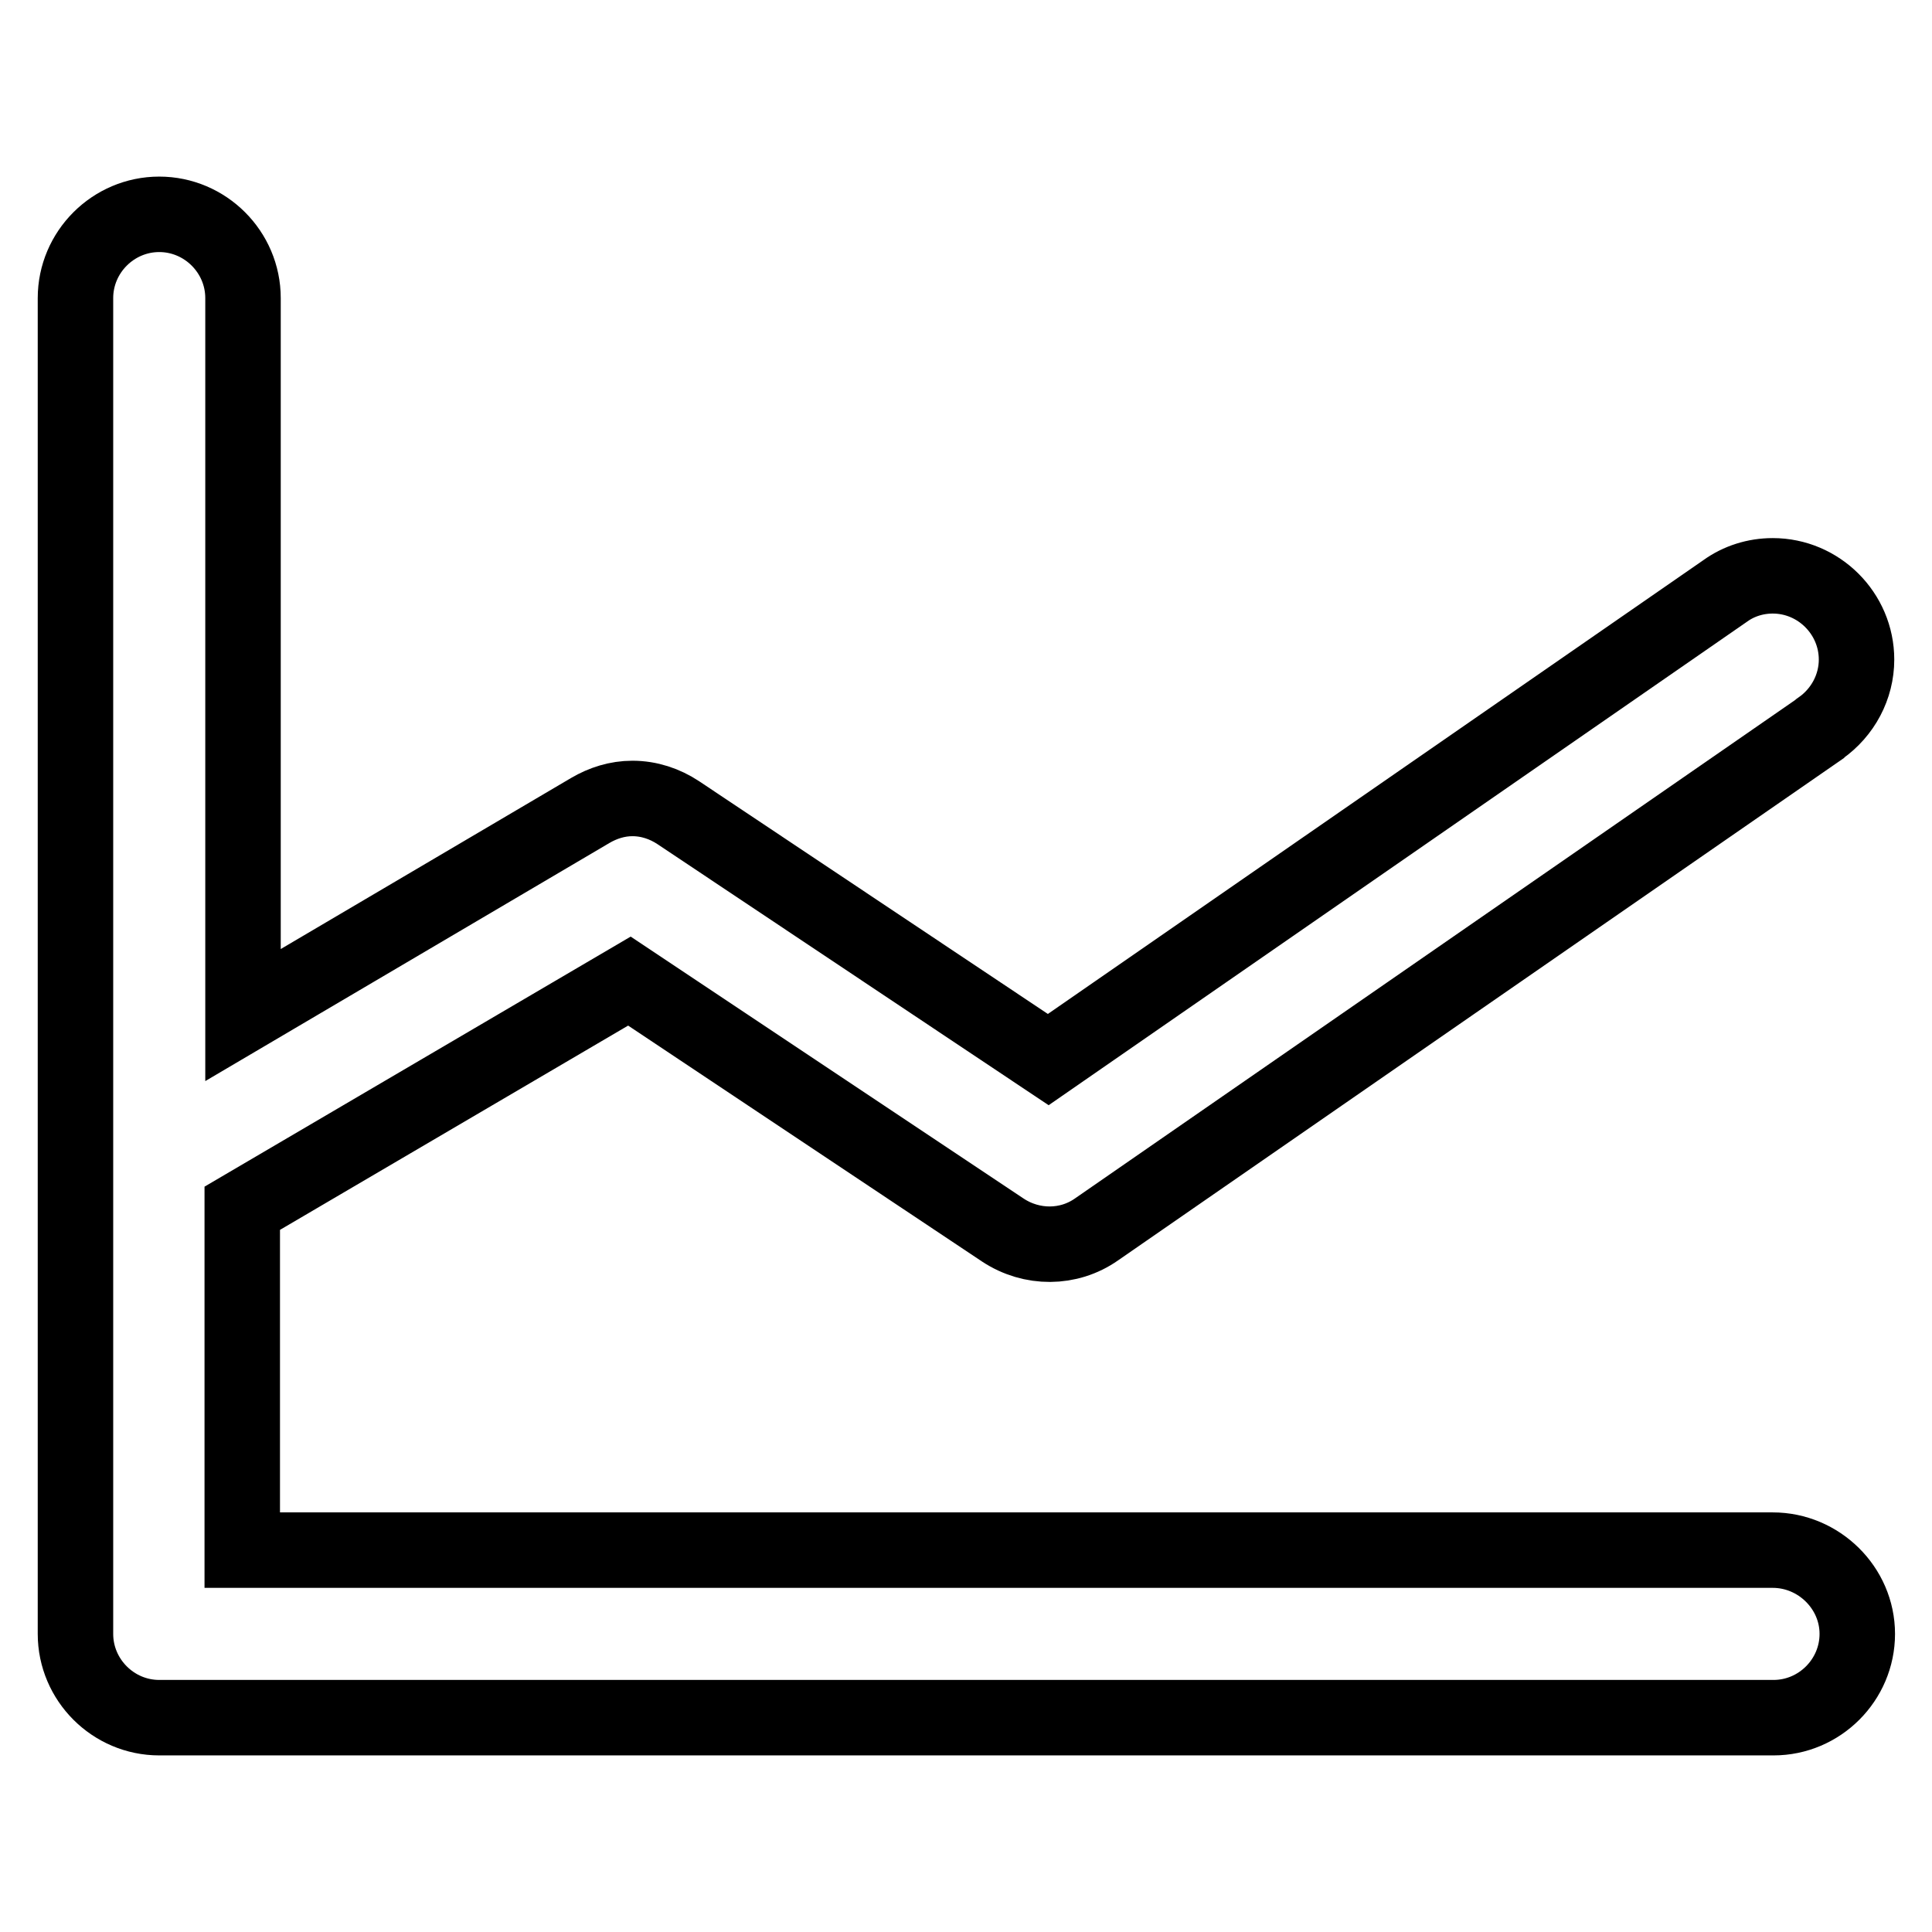
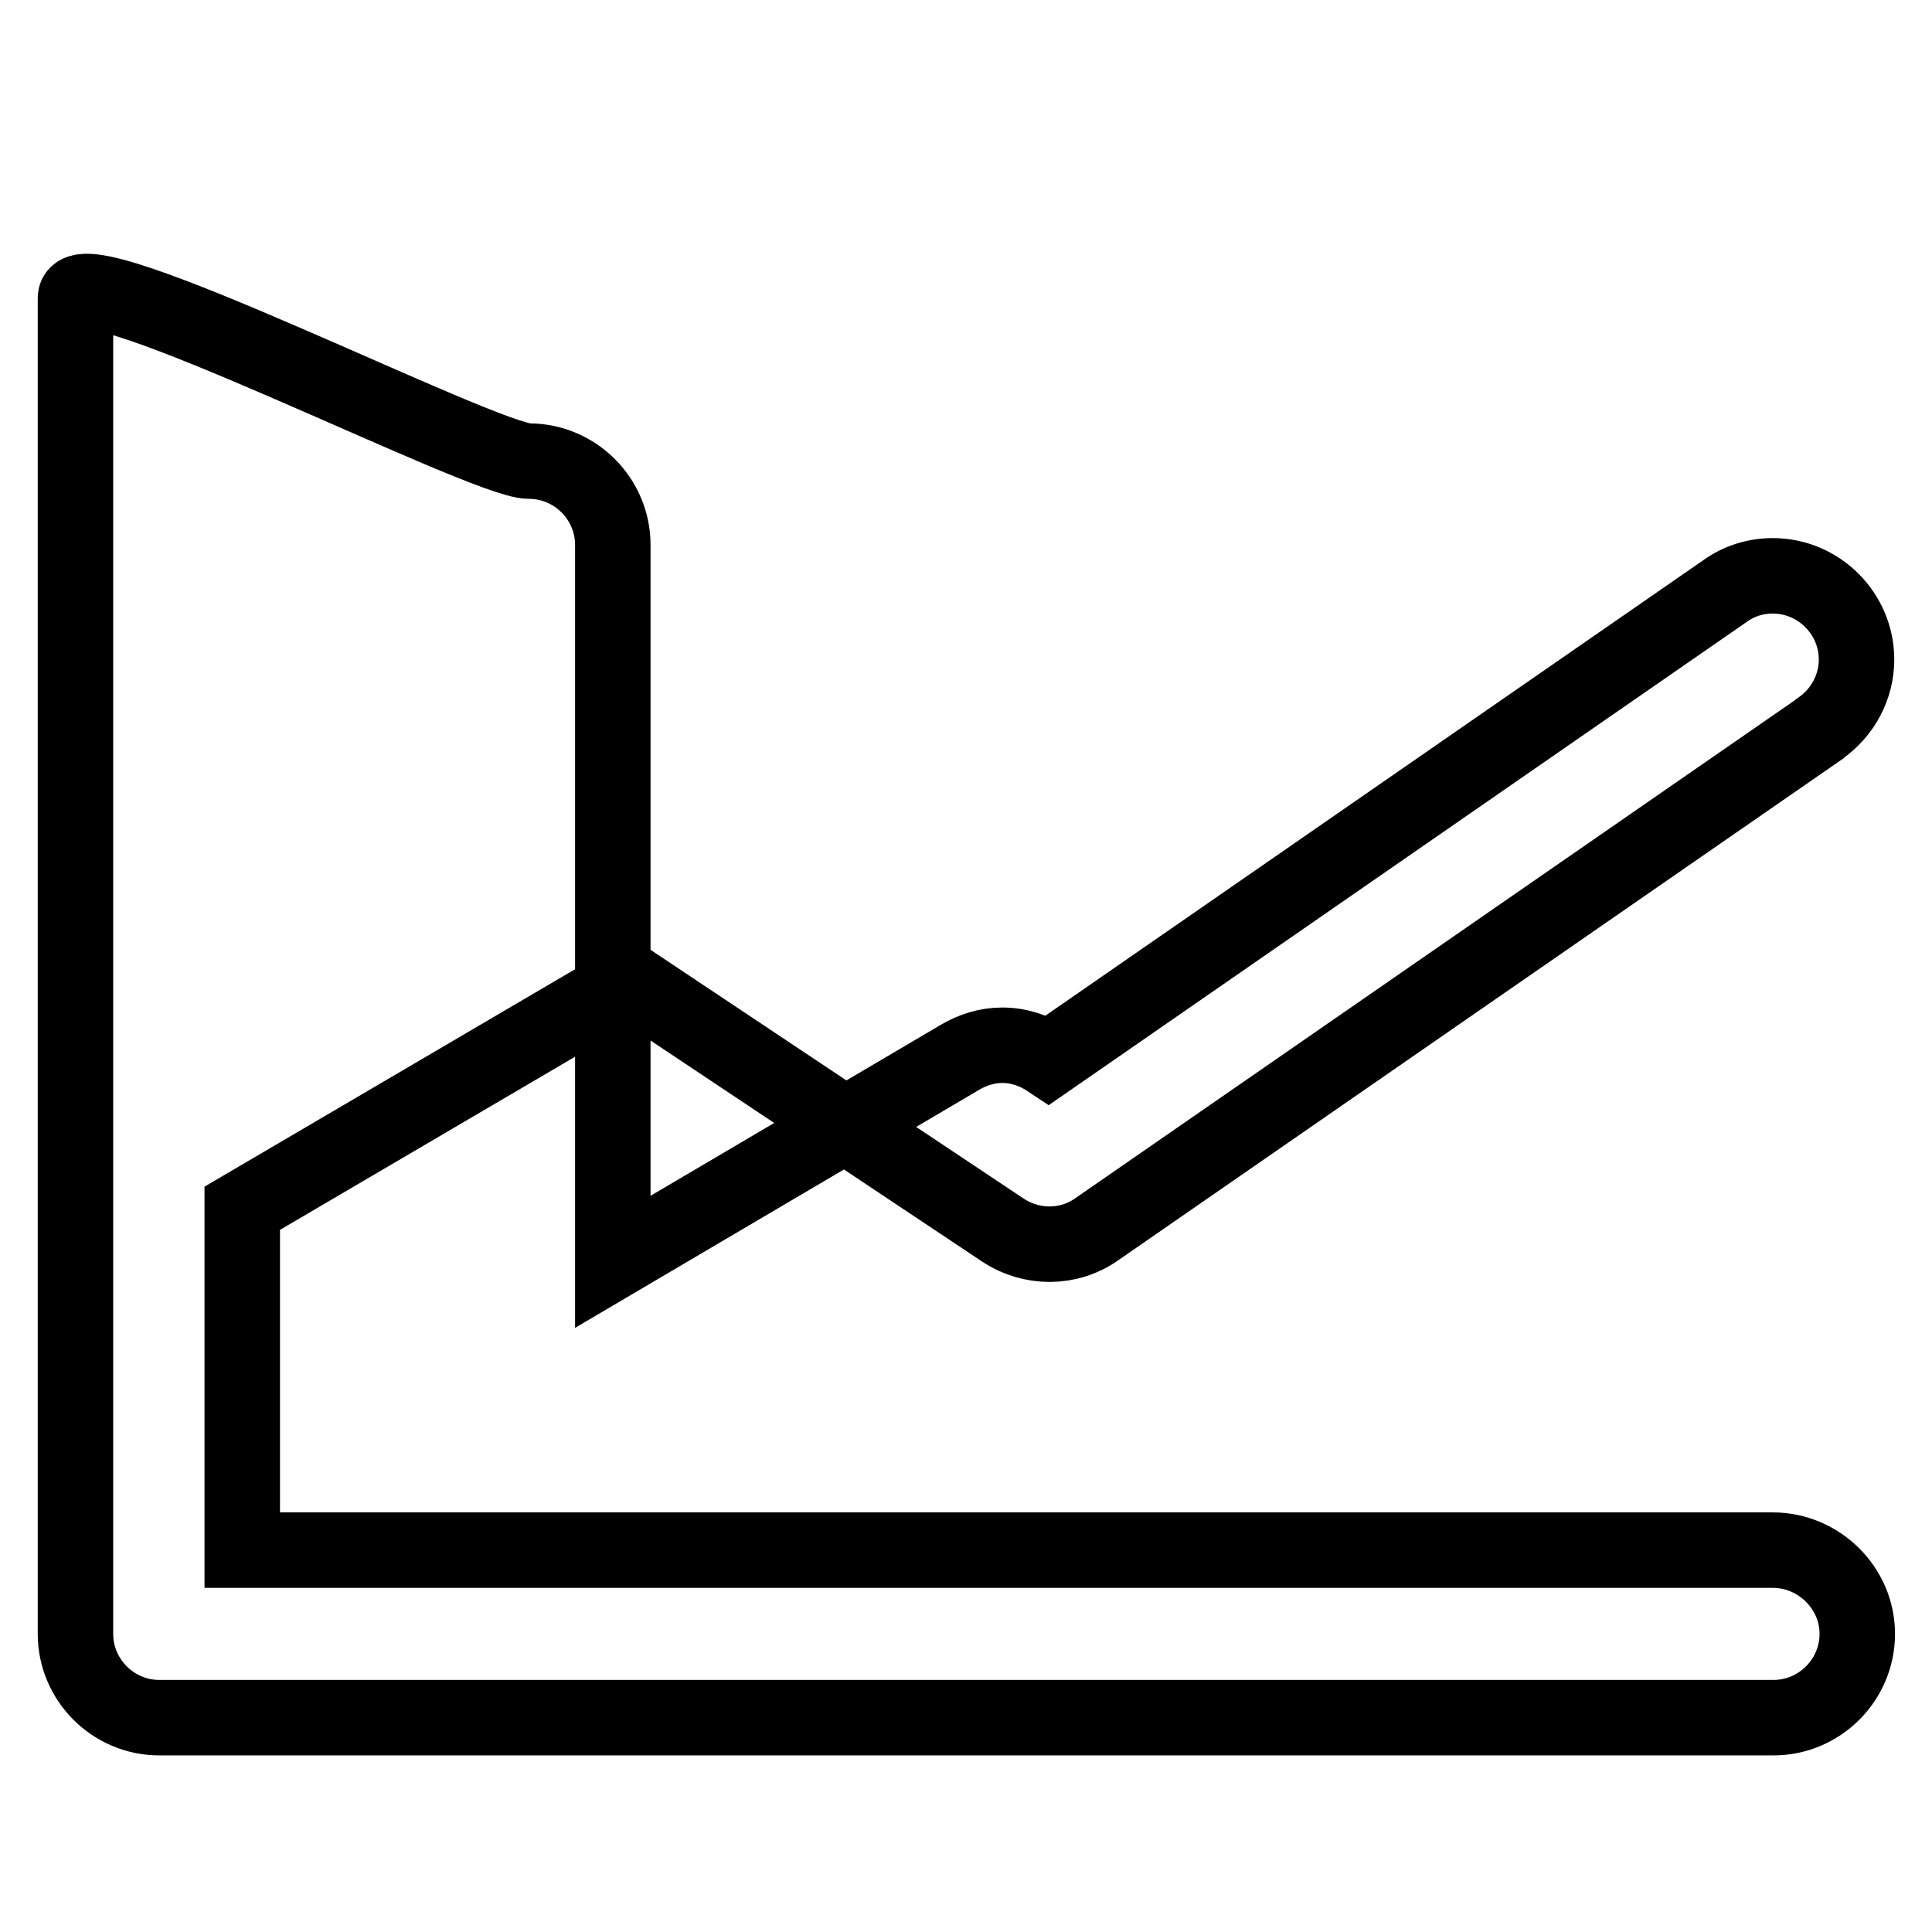
<svg xmlns="http://www.w3.org/2000/svg" version="1.1" x="0px" y="0px" viewBox="0 0 256 256" enable-background="new 0 0 256 256" xml:space="preserve">
  <g>
-     <path stroke-width="10" fill-opacity="0" stroke="#000000" d="M234.9,205.4H32.1v-45.3L83.4,130l49.5,33c0,0,0,0,0,0l0,0l0,0c3.8,2.5,8.7,2.5,12.4-0.1l0,0l95.8-66.3l0,0 l0.1-0.1l0,0c3-2.1,4.8-5.5,4.8-9.1c0-6.1-5-11.1-11.1-11.1c-2.3,0-4.5,0.7-6.3,2l0,0l-89.7,62.1l-49-32.7l0,0l0,0l0,0 c-1.8-1.2-3.9-1.9-6.1-1.9c-2,0-3.9,0.6-5.6,1.6l0,0l-46,27.1v-95c0-6.1-5-11.1-11.1-11.1S10,33.4,10,39.5v177 c0,6.1,5,11.1,11.1,11.1h213.9c6.1,0,11.1-5,11.1-11.1S241,205.4,234.9,205.4z" />
+     <path stroke-width="10" fill-opacity="0" stroke="#000000" d="M234.9,205.4H32.1v-45.3L83.4,130l49.5,33c0,0,0,0,0,0l0,0l0,0c3.8,2.5,8.7,2.5,12.4-0.1l0,0l95.8-66.3l0,0 l0.1-0.1l0,0c3-2.1,4.8-5.5,4.8-9.1c0-6.1-5-11.1-11.1-11.1c-2.3,0-4.5,0.7-6.3,2l0,0l-89.7,62.1l0,0l0,0l0,0 c-1.8-1.2-3.9-1.9-6.1-1.9c-2,0-3.9,0.6-5.6,1.6l0,0l-46,27.1v-95c0-6.1-5-11.1-11.1-11.1S10,33.4,10,39.5v177 c0,6.1,5,11.1,11.1,11.1h213.9c6.1,0,11.1-5,11.1-11.1S241,205.4,234.9,205.4z" />
  </g>
</svg>